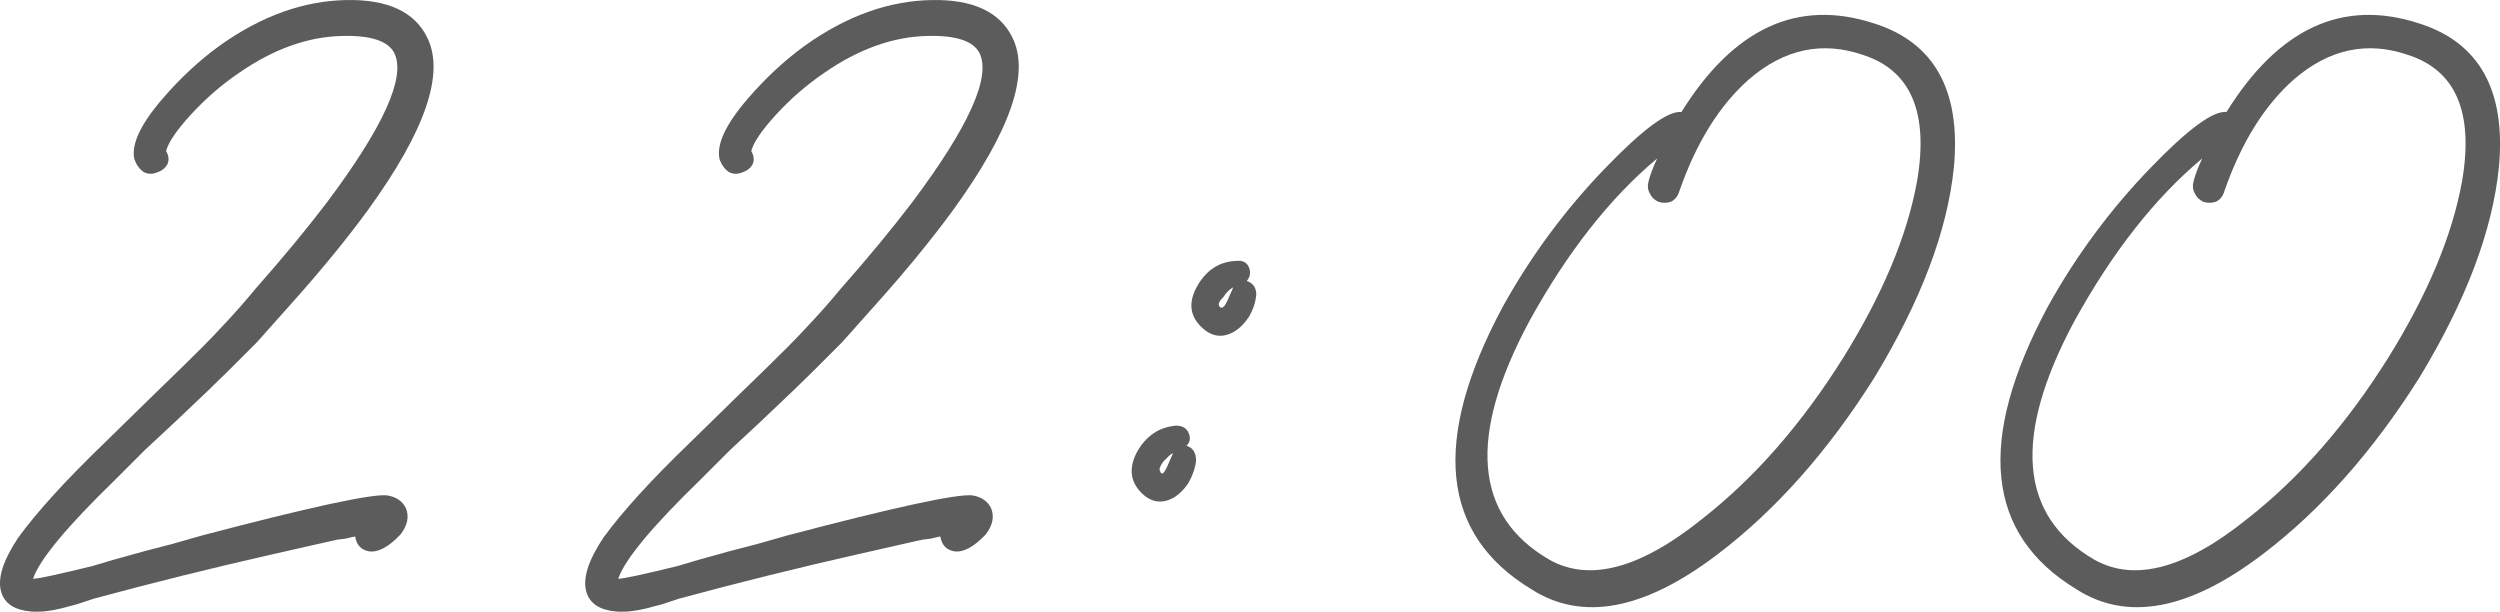
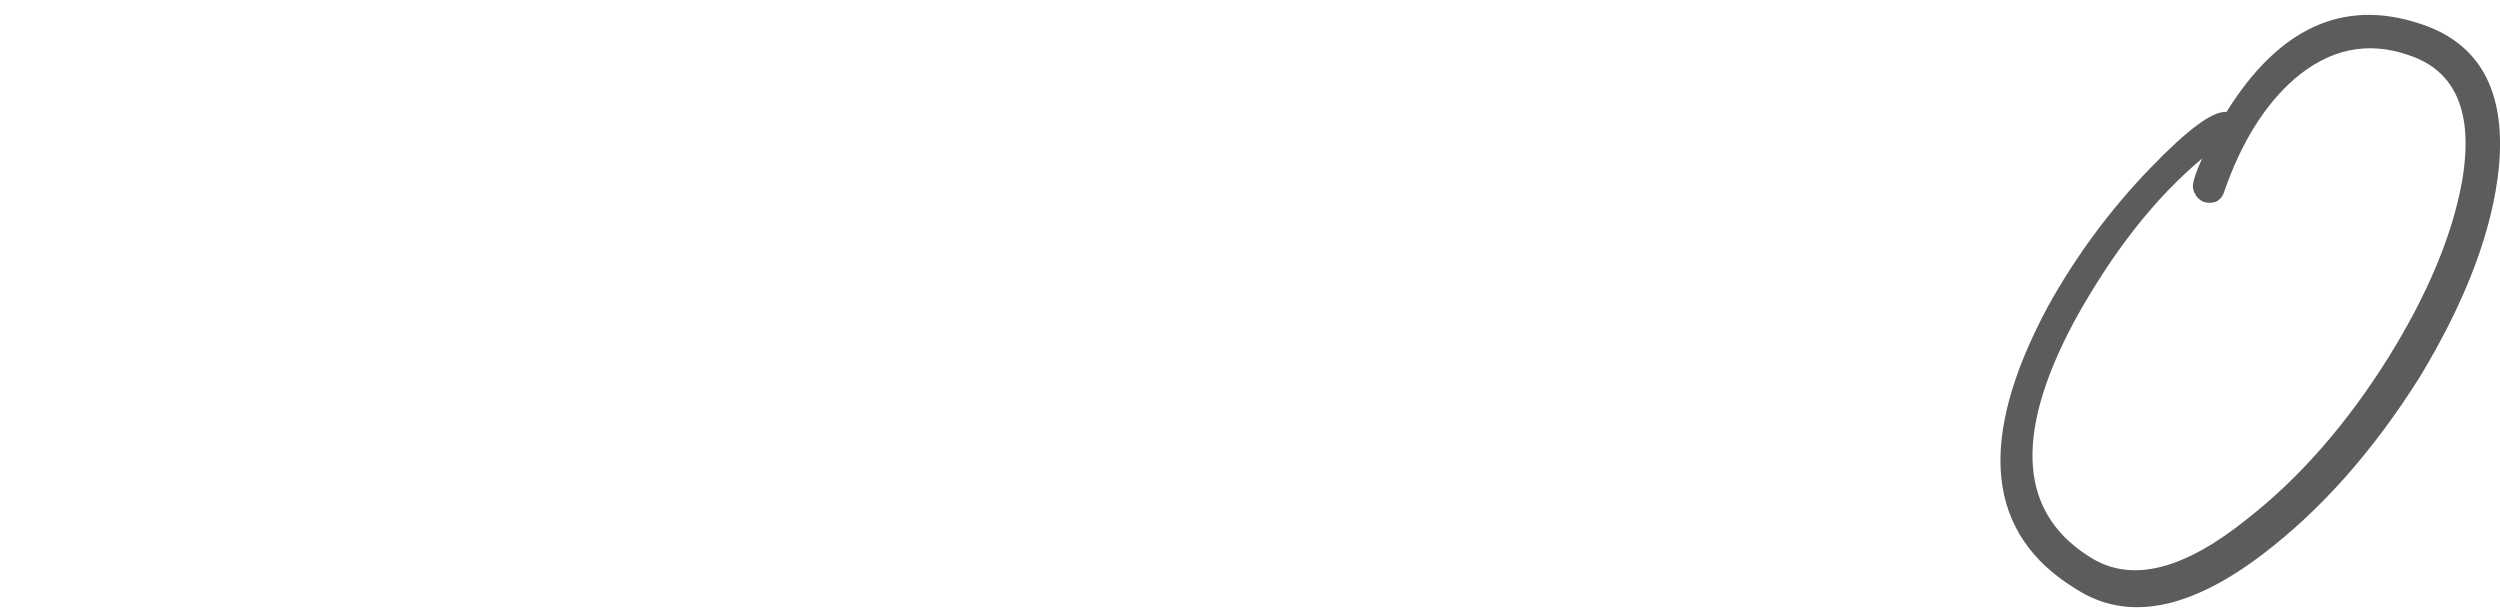
<svg xmlns="http://www.w3.org/2000/svg" viewBox="0 0 56.815 13.901" fill="none">
-   <path d="M9.703 0.841C10.119 1.657 9.671 2.969 8.359 4.777C7.879 5.433 7.303 6.137 6.631 6.889C6.375 7.177 6.111 7.473 5.839 7.777C5.631 7.985 5.407 8.209 5.167 8.449C4.943 8.673 4.551 9.049 3.991 9.577L3.295 10.225L2.623 10.897C1.519 11.969 0.895 12.721 0.751 13.153C0.863 13.153 1.311 13.057 2.095 12.865C2.351 12.785 2.743 12.673 3.271 12.529L3.919 12.361L4.591 12.169C7.023 11.529 8.423 11.225 8.791 11.257C8.999 11.289 9.143 11.385 9.223 11.545C9.303 11.737 9.263 11.937 9.103 12.145C8.831 12.433 8.591 12.561 8.383 12.529C8.207 12.497 8.103 12.385 8.071 12.193C8.055 12.193 7.983 12.209 7.855 12.241L7.663 12.265L7.447 12.313C7.031 12.409 6.607 12.505 6.175 12.601C4.831 12.905 3.479 13.241 2.119 13.609L1.759 13.729L1.399 13.825C1.143 13.889 0.911 13.913 0.703 13.897C0.335 13.865 0.111 13.721 0.031 13.465C-0.065 13.161 0.063 12.745 0.415 12.217C0.847 11.625 1.503 10.905 2.383 10.057L3.487 8.977C3.935 8.545 4.303 8.185 4.591 7.897C4.751 7.737 4.927 7.553 5.119 7.345C5.359 7.089 5.591 6.825 5.815 6.553C6.423 5.865 6.959 5.217 7.423 4.609C8.719 2.881 9.231 1.745 8.959 1.201C8.815 0.929 8.423 0.801 7.783 0.817C6.999 0.833 6.215 1.113 5.431 1.657C5.031 1.929 4.663 2.249 4.327 2.617C4.007 2.969 3.823 3.241 3.775 3.433C3.839 3.545 3.847 3.649 3.799 3.745C3.751 3.825 3.679 3.881 3.583 3.913C3.471 3.961 3.367 3.961 3.271 3.913C3.175 3.849 3.103 3.753 3.055 3.625C2.975 3.289 3.191 2.825 3.703 2.233C4.103 1.769 4.535 1.369 4.999 1.033C5.943 0.361 6.903 0.017 7.879 0.001C8.807 -0.015 9.415 0.265 9.703 0.841Z" fill="#5C5C5C" />
-   <path d="M23.002 0.841C23.418 1.657 22.97 2.969 21.658 4.777C21.178 5.433 20.602 6.137 19.93 6.889C19.674 7.177 19.41 7.473 19.138 7.777C18.93 7.985 18.706 8.209 18.466 8.449C18.242 8.673 17.85 9.049 17.29 9.577L16.594 10.225L15.922 10.897C14.818 11.969 14.194 12.721 14.05 13.153C14.162 13.153 14.61 13.057 15.394 12.865C15.65 12.785 16.042 12.673 16.57 12.529L17.218 12.361L17.89 12.169C20.322 11.529 21.722 11.225 22.09 11.257C22.298 11.289 22.442 11.385 22.522 11.545C22.602 11.737 22.562 11.937 22.402 12.145C22.13 12.433 21.89 12.561 21.682 12.529C21.506 12.497 21.402 12.385 21.37 12.193C21.354 12.193 21.282 12.209 21.154 12.241L20.962 12.265L20.746 12.313C20.33 12.409 19.906 12.505 19.474 12.601C18.13 12.905 16.778 13.241 15.418 13.609L15.058 13.729L14.698 13.825C14.442 13.889 14.21 13.913 14.002 13.897C13.634 13.865 13.41 13.721 13.33 13.465C13.234 13.161 13.362 12.745 13.714 12.217C14.146 11.625 14.802 10.905 15.682 10.057L16.786 8.977C17.234 8.545 17.602 8.185 17.89 7.897C18.05 7.737 18.226 7.553 18.418 7.345C18.658 7.089 18.89 6.825 19.114 6.553C19.722 5.865 20.258 5.217 20.722 4.609C22.018 2.881 22.53 1.745 22.258 1.201C22.114 0.929 21.722 0.801 21.082 0.817C20.298 0.833 19.514 1.113 18.73 1.657C18.33 1.929 17.962 2.249 17.626 2.617C17.306 2.969 17.122 3.241 17.074 3.433C17.138 3.545 17.146 3.649 17.098 3.745C17.05 3.825 16.978 3.881 16.882 3.913C16.77 3.961 16.666 3.961 16.57 3.913C16.474 3.849 16.402 3.753 16.354 3.625C16.274 3.289 16.49 2.825 17.002 2.233C17.402 1.769 17.834 1.369 18.298 1.033C19.242 0.361 20.202 0.017 21.178 0.001C22.106 -0.015 22.714 0.265 23.002 0.841Z" fill="#5C5C5C" />
-   <path d="M28.334 6.385C28.477 6.433 28.55 6.537 28.55 6.697C28.534 6.873 28.477 7.041 28.382 7.201C28.254 7.393 28.11 7.521 27.95 7.585C27.758 7.665 27.574 7.641 27.397 7.513C27.046 7.241 26.982 6.905 27.206 6.505C27.414 6.137 27.71 5.945 28.093 5.929C28.238 5.913 28.334 5.961 28.382 6.073C28.43 6.185 28.414 6.289 28.334 6.385ZM26.966 10.129C27.11 10.177 27.182 10.289 27.182 10.465C27.166 10.625 27.11 10.793 27.013 10.969C26.886 11.161 26.742 11.289 26.582 11.353C26.39 11.433 26.206 11.409 26.03 11.281C25.694 11.009 25.629 10.673 25.838 10.273C26.046 9.905 26.342 9.705 26.726 9.673C26.87 9.673 26.966 9.729 27.013 9.841C27.062 9.953 27.046 10.049 26.966 10.129ZM27.734 6.985C27.781 7.017 27.838 6.961 27.902 6.817L27.974 6.649C28.006 6.585 28.022 6.545 28.022 6.529C27.942 6.577 27.87 6.649 27.806 6.745C27.71 6.841 27.678 6.913 27.71 6.961L27.734 6.985ZM26.39 10.753C26.422 10.785 26.47 10.729 26.534 10.585L26.606 10.417C26.638 10.353 26.654 10.313 26.654 10.297C26.622 10.313 26.59 10.337 26.558 10.369L26.438 10.489C26.358 10.601 26.334 10.673 26.366 10.705C26.366 10.721 26.374 10.737 26.39 10.753Z" fill="#5C5C5C" />
-   <path d="M42.581 0.529C43.957 0.961 44.565 2.049 44.405 3.793C44.261 5.233 43.661 6.825 42.605 8.569C41.549 10.249 40.357 11.593 39.029 12.601C37.365 13.865 35.957 14.129 34.805 13.393C32.741 12.145 32.525 10.001 34.157 6.961C34.797 5.809 35.573 4.761 36.485 3.817C37.333 2.937 37.909 2.513 38.213 2.545C39.397 0.641 40.853 -0.031 42.581 0.529ZM41.885 8.137C42.781 6.697 43.341 5.361 43.565 4.129C43.837 2.561 43.429 1.601 42.341 1.249C41.413 0.929 40.549 1.113 39.749 1.801C39.077 2.393 38.549 3.241 38.165 4.345C38.133 4.457 38.069 4.537 37.973 4.585C37.877 4.617 37.781 4.617 37.685 4.585C37.589 4.537 37.525 4.473 37.493 4.393C37.445 4.313 37.437 4.217 37.469 4.105C37.501 3.977 37.565 3.809 37.661 3.601C36.589 4.497 35.621 5.729 34.757 7.297C33.349 9.921 33.501 11.729 35.213 12.721C36.125 13.233 37.285 12.921 38.693 11.785C39.877 10.857 40.941 9.641 41.885 8.137Z" fill="#5C5C5C" />
  <path d="M54.967 0.529C56.343 0.961 56.951 2.049 56.791 3.793C56.647 5.233 56.047 6.825 54.991 8.569C53.935 10.249 52.743 11.593 51.415 12.601C49.751 13.865 48.343 14.129 47.191 13.393C45.127 12.145 44.911 10.001 46.543 6.961C47.183 5.809 47.959 4.761 48.871 3.817C49.719 2.937 50.295 2.513 50.599 2.545C51.783 0.641 53.239 -0.031 54.967 0.529ZM54.271 8.137C55.167 6.697 55.727 5.361 55.951 4.129C56.223 2.561 55.815 1.601 54.727 1.249C53.799 0.929 52.935 1.113 52.135 1.801C51.463 2.393 50.935 3.241 50.551 4.345C50.519 4.457 50.455 4.537 50.359 4.585C50.263 4.617 50.167 4.617 50.071 4.585C49.975 4.537 49.911 4.473 49.879 4.393C49.831 4.313 49.823 4.217 49.855 4.105C49.887 3.977 49.951 3.809 50.047 3.601C48.975 4.497 48.007 5.729 47.143 7.297C45.735 9.921 45.887 11.729 47.599 12.721C48.511 13.233 49.671 12.921 51.079 11.785C52.263 10.857 53.327 9.641 54.271 8.137Z" fill="#5C5C5C" />
</svg>